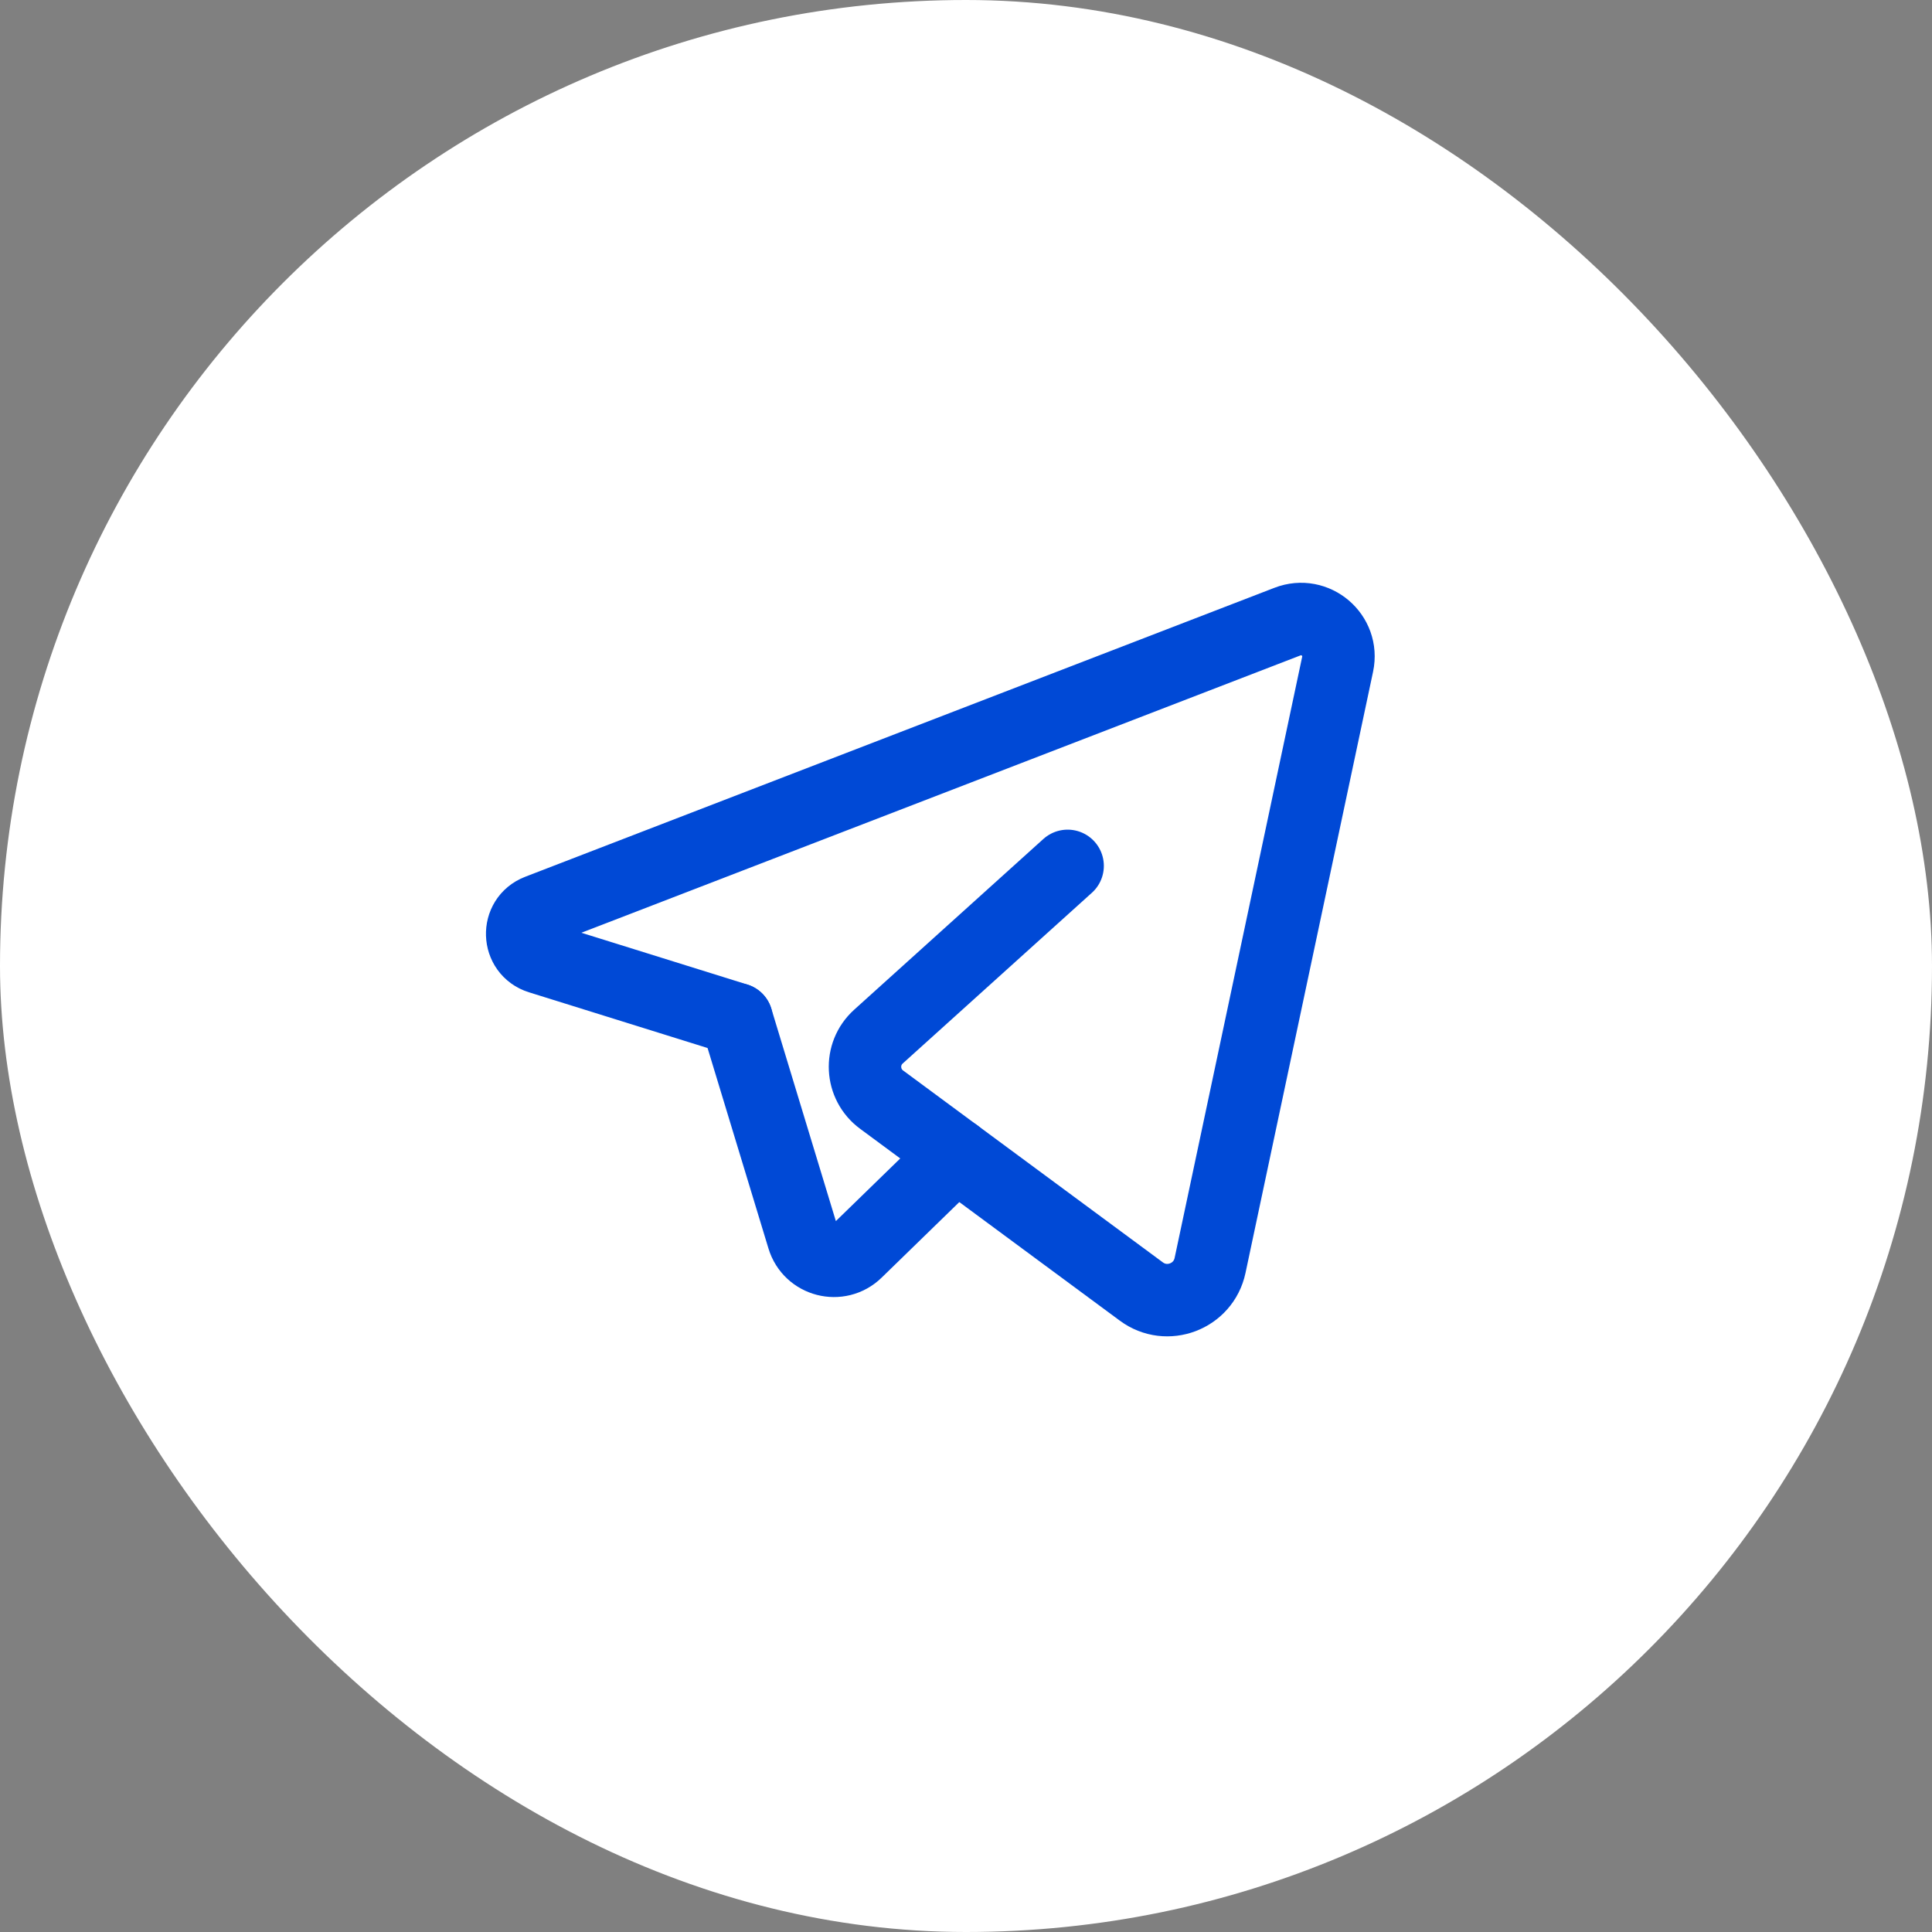
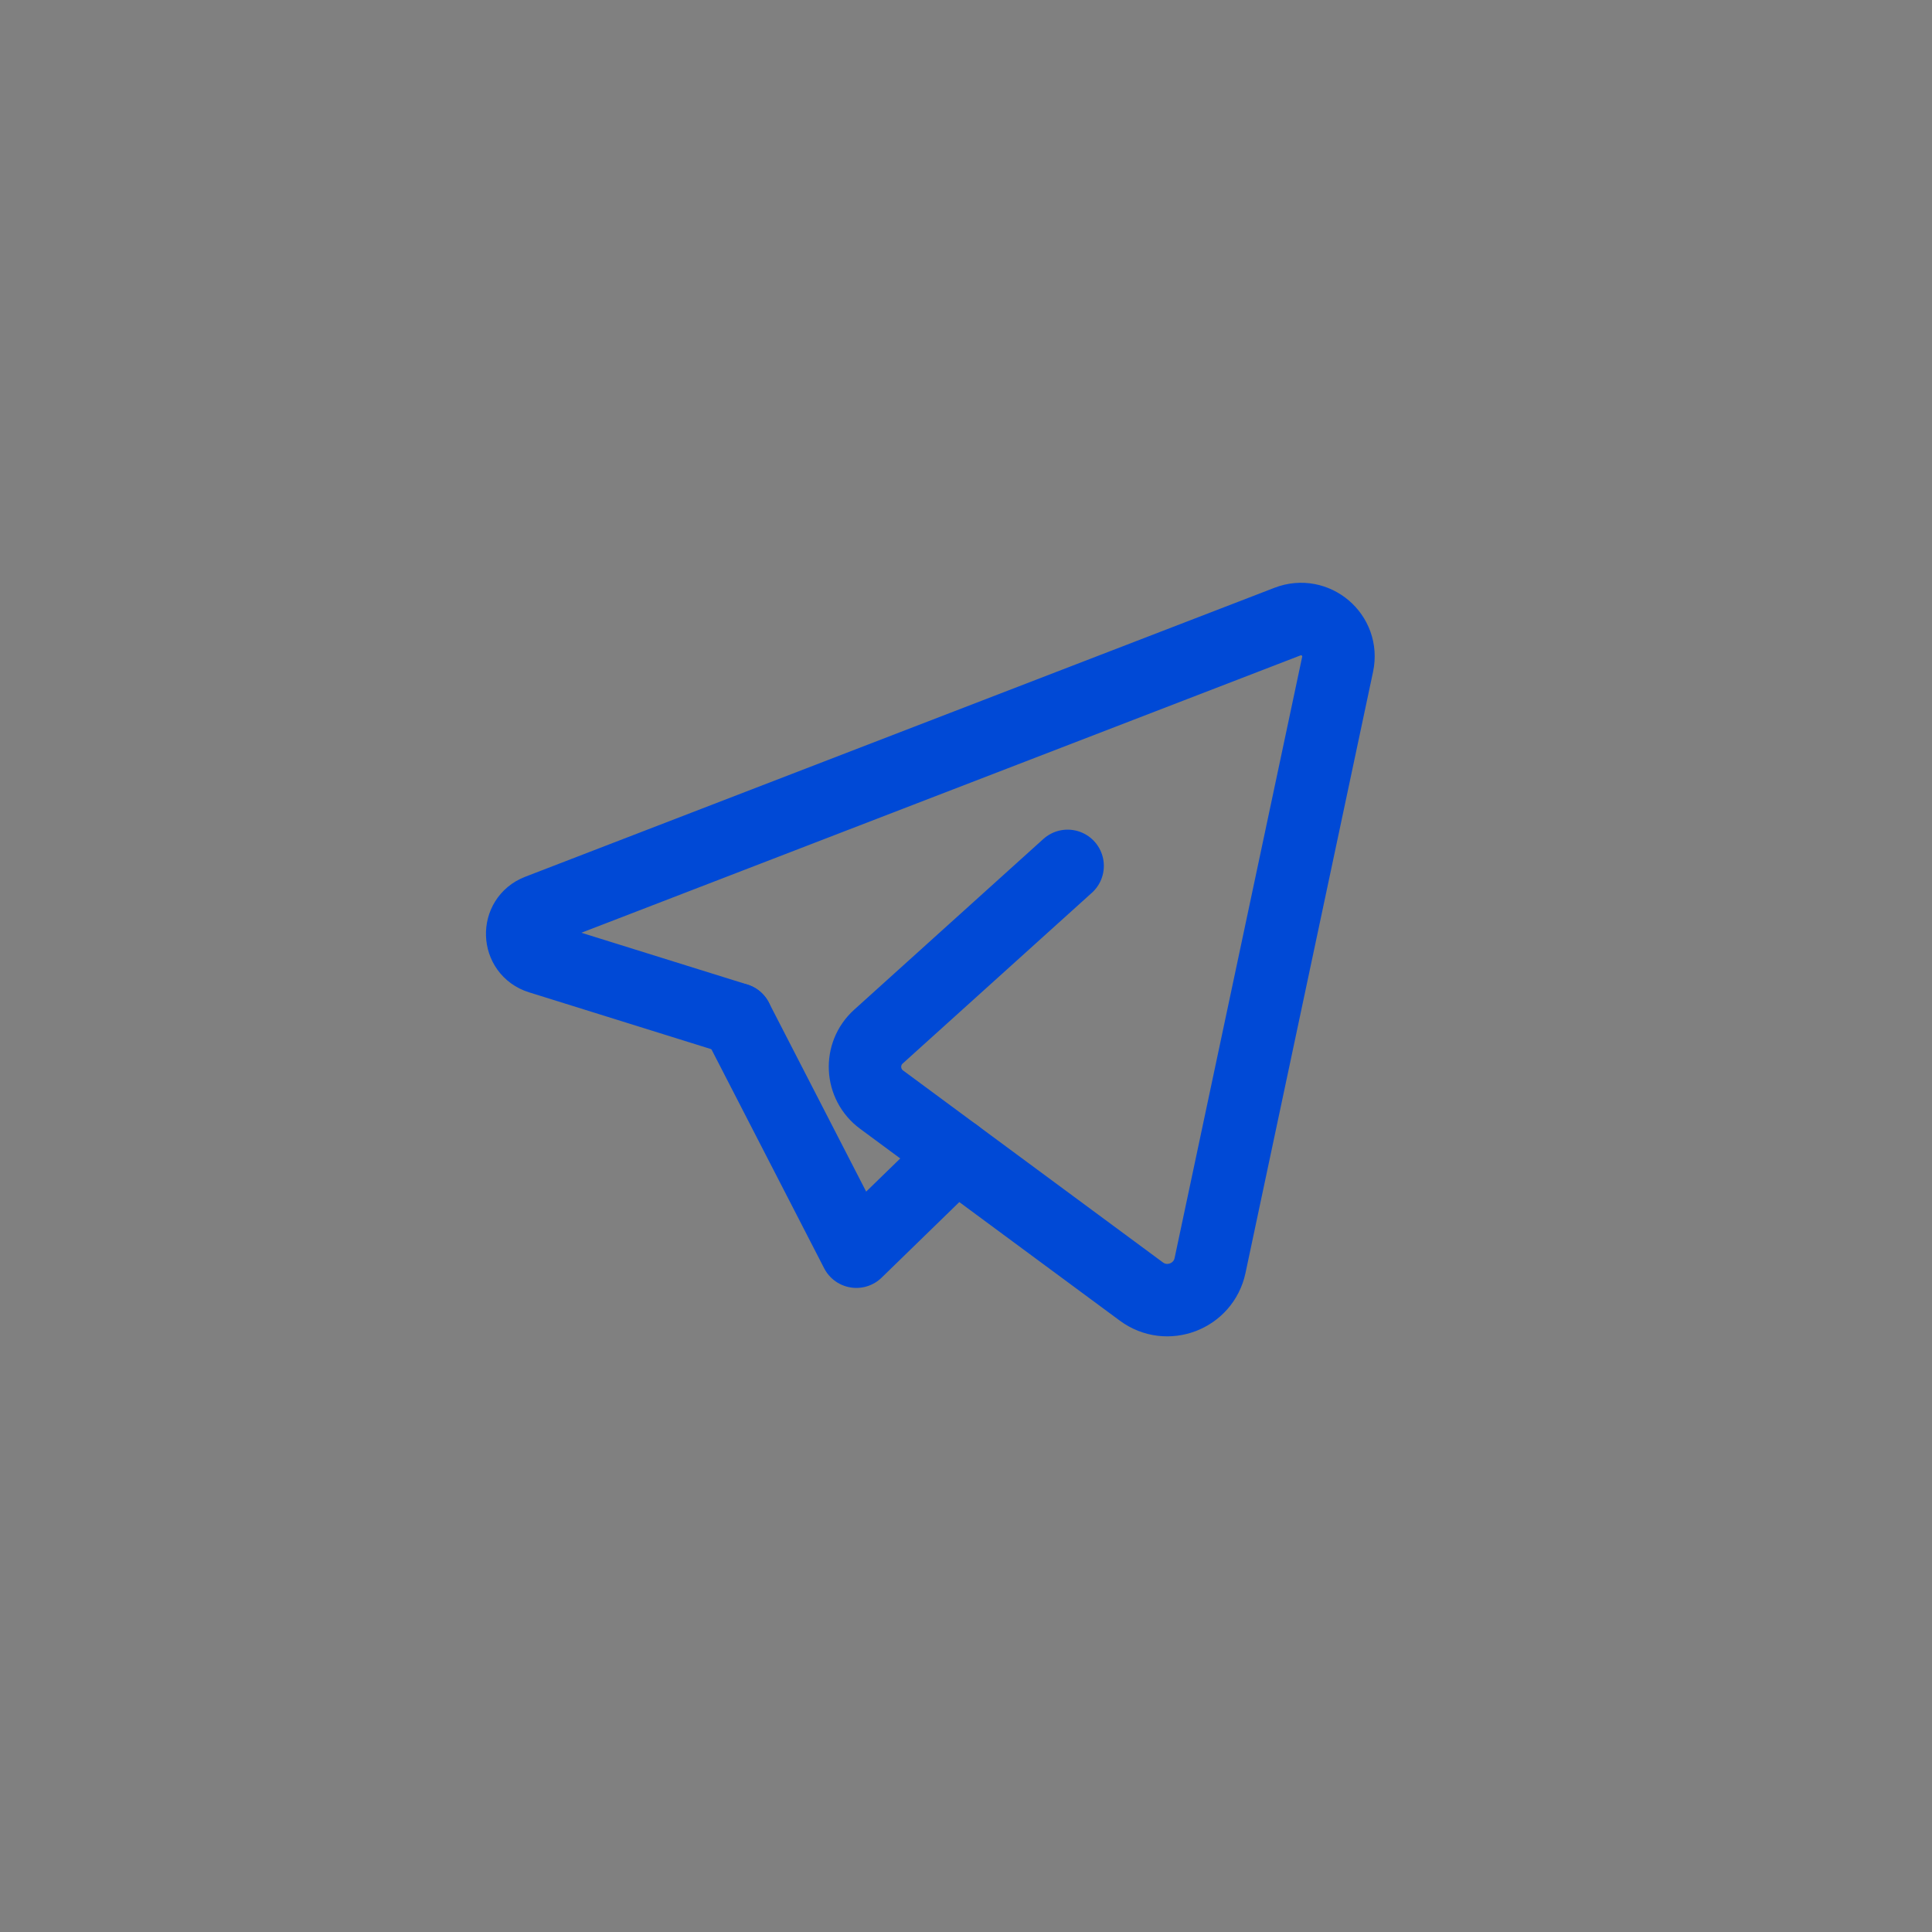
<svg xmlns="http://www.w3.org/2000/svg" width="40" height="40" viewBox="0 0 40 40" fill="none">
  <rect x="0" y="0" width="40" height="40" fill="#808080" stroke="none" />
-   <rect width="40" height="40" rx="20" fill="white" />
-   <path d="M19.795 23.906L17.73 25.915C17.372 26.263 16.773 26.109 16.628 25.631L15.252 21.101" stroke="#0049D6" stroke-width="1.5" stroke-linecap="round" stroke-linejoin="round" />
+   <path d="M19.795 23.906L17.73 25.915L15.252 21.101" stroke="#0049D6" stroke-width="1.5" stroke-linecap="round" stroke-linejoin="round" />
  <path d="M22.104 17.927C22.104 17.927 19.515 20.263 18.187 21.462C17.79 21.82 17.823 22.45 18.253 22.767L23.631 26.74C24.16 27.131 24.916 26.844 25.053 26.2L27.694 13.753C27.822 13.151 27.231 12.648 26.657 12.869L11.142 18.853C10.685 19.029 10.707 19.682 11.174 19.828L15.251 21.1" stroke="#0049D6" stroke-width="1.5" stroke-linecap="round" stroke-linejoin="round" />
</svg>